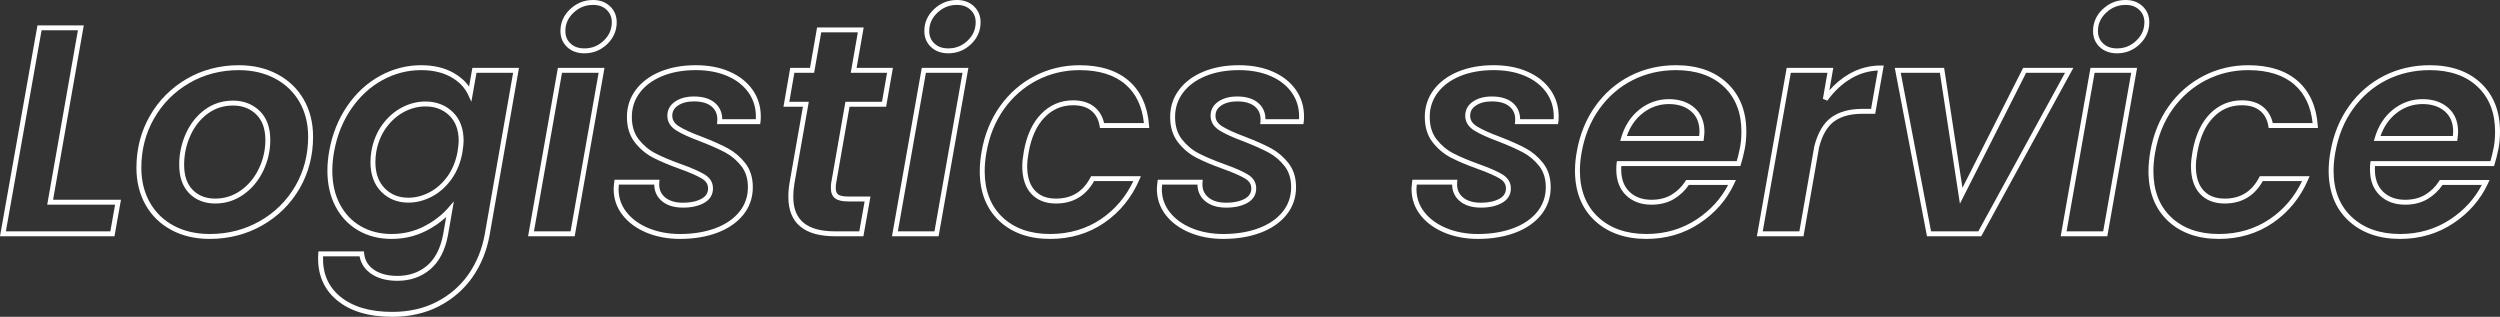
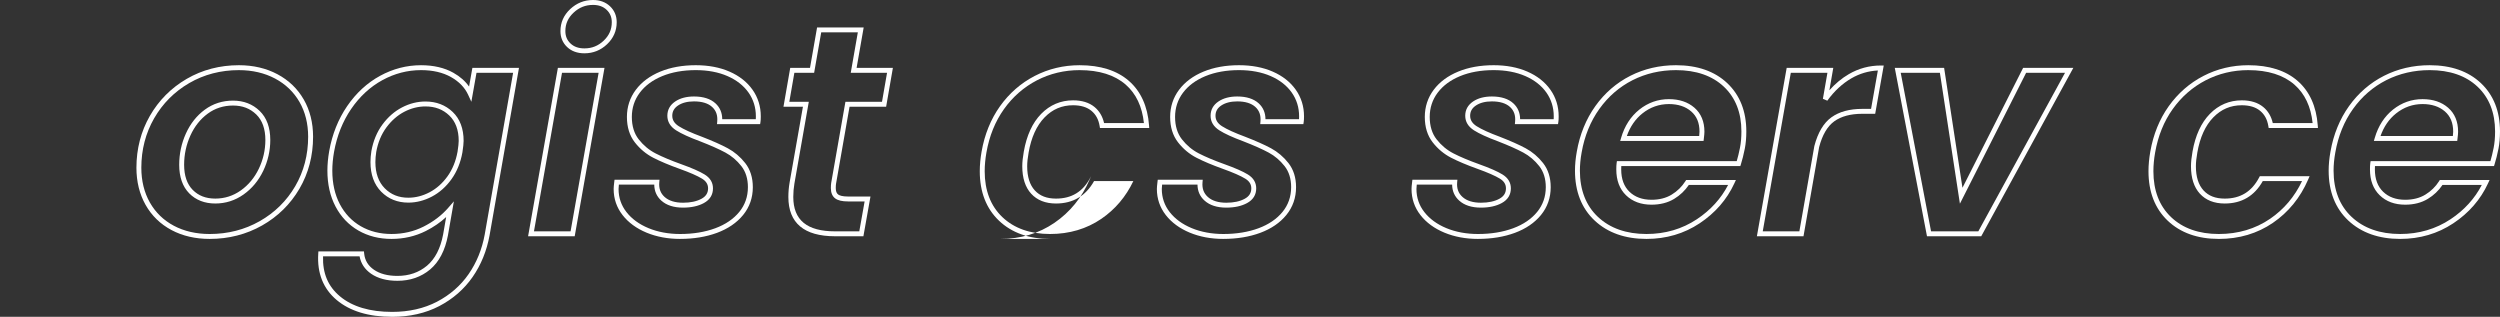
<svg xmlns="http://www.w3.org/2000/svg" id="_レイヤー_2" viewBox="0 0 508.337 64.42">
  <rect x="0" y="0" width="508.337" height="64.42" fill="#333333" stroke="none" />
  <defs>
    <style>.cls-1{fill:none;}.cls-1,.cls-2{stroke-width:0px;}.cls-2{fill:#fff;}</style>
  </defs>
  <g id="_レイヤー_1-2">
-     <rect class="cls-1" width="64.42" height="64.42" />
-     <path class="cls-2" d="M23.276,48.04H0L7.618,5.16h9.415l-6.24,35.46h13.801l-1.317,7.42ZM1.193,47.04h21.245l.962-5.42h-13.799L15.842,6.16h-7.386L1.193,47.04Z" />
    <path class="cls-2" d="M42.64,48.58c-2.912,0-5.524-.605-7.765-1.799h0c-2.255-1.199-4.028-2.92-5.271-5.115-1.237-2.185-1.865-4.73-1.865-7.566,0-3.831.92-7.377,2.736-10.539,1.816-3.163,4.34-5.697,7.503-7.533,3.163-1.836,6.729-2.768,10.601-2.768,2.908,0,5.541.615,7.825,1.829,2.292,1.218,4.095,2.948,5.358,5.142,1.259,2.188,1.897,4.734,1.897,7.569,0,3.872-.932,7.429-2.769,10.573-1.837,3.143-4.392,5.657-7.595,7.473-3.202,1.814-6.787,2.735-10.656,2.735ZM48.579,14.26c-3.692,0-7.09.886-10.099,2.633-3.009,1.746-5.41,4.157-7.138,7.166s-2.604,6.387-2.604,10.041c0,2.661.584,5.042,1.735,7.074,1.147,2.027,2.786,3.617,4.87,4.725h0c2.095,1.116,4.549,1.682,7.295,1.682,3.694,0,7.113-.876,10.163-2.605,3.048-1.727,5.479-4.118,7.225-7.107,1.746-2.988,2.632-6.376,2.632-10.068,0-2.657-.593-5.036-1.764-7.07-1.168-2.029-2.837-3.63-4.961-4.758-2.138-1.136-4.612-1.712-7.355-1.712ZM43.779,41.38c-2.17,0-3.956-.696-5.307-2.069-1.349-1.37-2.033-3.325-2.033-5.811,0-2.221.459-4.36,1.364-6.357.912-2.01,2.208-3.641,3.85-4.846,1.66-1.219,3.587-1.837,5.726-1.837,2.164,0,3.987.704,5.418,2.091,1.435,1.392,2.162,3.379,2.162,5.909,0,2.185-.481,4.297-1.429,6.276-.955,1.99-2.301,3.609-4.002,4.812-1.718,1.216-3.652,1.832-5.749,1.832ZM47.379,21.46c-1.921,0-3.649.553-5.134,1.643-1.503,1.103-2.691,2.601-3.531,4.453-.846,1.866-1.275,3.866-1.275,5.944,0,2.214.587,3.933,1.746,5.109,1.172,1.191,2.675,1.771,4.594,1.771,1.886,0,3.625-.555,5.171-1.648h0c1.561-1.103,2.798-2.593,3.678-4.427.883-1.844,1.331-3.81,1.331-5.844,0-2.249-.625-3.995-1.858-5.191-1.256-1.217-2.8-1.809-4.722-1.809Z" />
    <path class="cls-2" d="M79.73,64.42c-4.779,0-8.571-1.149-11.271-3.417-2.736-2.297-3.997-5.464-3.748-9.414l.029-.469h9.261l.047.448c.145,1.38.791,2.45,1.977,3.271,1.208.836,2.818,1.261,4.786,1.261,2.348,0,4.37-.697,6.009-2.072,1.64-1.378,2.743-3.511,3.279-6.34l.621-3.557c-1.182,1.094-2.566,2.045-4.133,2.836-2.123,1.07-4.47,1.613-6.976,1.613-2.519,0-4.793-.578-6.76-1.718-1.975-1.143-3.534-2.785-4.633-4.88-1.093-2.081-1.647-4.531-1.647-7.282,0-1.263.124-2.604.368-3.987.609-3.415,1.837-6.488,3.649-9.135,1.815-2.653,4.064-4.724,6.684-6.156,2.621-1.435,5.427-2.162,8.339-2.162,2.555,0,4.768.517,6.576,1.535,1.35.76,2.418,1.701,3.191,2.806l.674-3.801h9.475l-5.983,34.067c-.573,3.141-1.731,5.982-3.442,8.449-1.718,2.475-3.999,4.466-6.78,5.918-2.781,1.451-6.008,2.187-9.591,2.187ZM65.687,52.12c-.11,3.438,1.01,6.097,3.416,8.117,2.515,2.112,6.091,3.183,10.628,3.183,3.42,0,6.491-.698,9.128-2.073,2.636-1.376,4.796-3.261,6.421-5.602,1.629-2.349,2.733-5.059,3.279-8.055l5.776-32.891h-7.445l-1.046,5.897-.668-1.447c-.671-1.455-1.842-2.66-3.481-3.583-1.656-.933-3.703-1.406-6.084-1.406-2.743,0-5.387.686-7.859,2.039-2.48,1.356-4.613,3.323-6.338,5.844-1.731,2.529-2.905,5.472-3.49,8.745-.234,1.324-.353,2.607-.353,3.812,0,2.587.516,4.881,1.533,6.817,1.01,1.925,2.439,3.433,4.248,4.479,1.813,1.05,3.919,1.583,6.259,1.583,2.348,0,4.543-.507,6.525-1.506,1.991-1.005,3.666-2.278,4.978-3.783l1.177-1.35-1.208,6.924c-.582,3.069-1.799,5.397-3.62,6.927-1.825,1.531-4.062,2.307-6.652,2.307-2.175,0-3.977-.484-5.355-1.438-1.29-.894-2.075-2.083-2.338-3.541h-7.431ZM83.03,41.2c-2.209,0-4.065-.747-5.516-2.219-1.449-1.47-2.184-3.496-2.184-6.021,0-.7.063-1.453.187-2.238.373-2.077,1.13-3.894,2.251-5.409,1.121-1.516,2.461-2.686,3.982-3.476,1.526-.794,3.128-1.197,4.761-1.197,2.203,0,4.065.713,5.535,2.119,1.476,1.413,2.225,3.391,2.225,5.881,0,.504-.081,1.274-.246,2.356-.374,2.079-1.12,3.903-2.218,5.435-1.101,1.537-2.441,2.728-3.983,3.542-1.547.814-3.159,1.228-4.793,1.228ZM86.511,21.64c-1.471,0-2.917.365-4.299,1.084-1.385.72-2.609,1.792-3.64,3.184-1.029,1.391-1.725,3.066-2.069,4.98-.114.723-.173,1.424-.173,2.072,0,2.253.638,4.042,1.896,5.319,1.274,1.293,2.845,1.921,4.804,1.921,1.47,0,2.925-.374,4.327-1.112,1.404-.74,2.627-1.831,3.637-3.239,1.011-1.411,1.699-3.099,2.044-5.017.153-1.004.232-1.746.232-2.192,0-2.207-.645-3.942-1.916-5.158-1.295-1.239-2.879-1.842-4.844-1.842Z" />
    <path class="cls-2" d="M116.858,48.04h-9.477l6.058-34.24h9.476l-6.057,34.24ZM108.574,47.04h7.445l5.703-32.24h-7.444l-5.704,32.24ZM118.838,10.84c-1.446,0-2.632-.43-3.524-1.277h0c-.9-.854-1.356-1.945-1.356-3.243,0-1.738.669-3.244,1.989-4.476,1.31-1.224,2.868-1.844,4.631-1.844,1.404,0,2.57.43,3.464,1.277.9.856,1.356,1.947,1.356,3.244,0,1.735-.658,3.239-1.957,4.472-1.289,1.226-2.838,1.847-4.604,1.847ZM120.578,1c-1.522,0-2.814.515-3.949,1.575-1.125,1.05-1.671,2.275-1.671,3.745,0,1.027.342,1.851,1.044,2.517v0c.71.674,1.638,1.002,2.835,1.002,1.522,0,2.803-.514,3.915-1.572,1.107-1.051,1.646-2.277,1.646-3.747,0-1.026-.342-1.85-1.045-2.519-.711-.674-1.619-1.002-2.775-1.002Z" />
    <path class="cls-2" d="M138.296,48.58c-2.493,0-4.788-.427-6.821-1.269-2.052-.849-3.694-2.051-4.882-3.574-1.206-1.542-1.817-3.331-1.817-5.317,0-.303.041-.774.124-1.442l.055-.438h9.146l-.047.543c-.107,1.246.251,2.219,1.095,2.974.86.771,2.12,1.163,3.747,1.163,1.509,0,2.771-.272,3.75-.809.895-.489,1.33-1.18,1.33-2.111,0-.821-.402-1.466-1.231-1.973-.946-.579-2.479-1.251-4.558-1.996-2.131-.764-3.927-1.52-5.34-2.247-1.459-.749-2.726-1.805-3.766-3.137-1.065-1.363-1.606-3.102-1.606-5.167,0-2.06.609-3.917,1.81-5.521,1.191-1.586,2.866-2.831,4.98-3.702,2.09-.861,4.516-1.298,7.21-1.298,2.579,0,4.887.438,6.861,1.303,1.996.873,3.57,2.111,4.677,3.679,1.117,1.581,1.683,3.403,1.683,5.418,0,.497-.022.887-.067,1.16l-.068.42h-8.77l.047-.543c.107-1.248-.233-2.212-1.039-2.948-.822-.749-2.061-1.129-3.683-1.129-1.332,0-2.429.284-3.261.844-.78.526-1.159,1.205-1.159,2.076,0,.865.434,1.561,1.327,2.127,1.008.64,2.591,1.361,4.706,2.144,2.169.843,3.935,1.629,5.253,2.338,1.355.731,2.548,1.744,3.546,3.011,1.027,1.306,1.547,2.954,1.547,4.899,0,2.147-.664,4.051-1.973,5.657-1.291,1.583-3.079,2.805-5.313,3.632-2.207.817-4.728,1.231-7.494,1.231ZM125.84,37.54c-.043.393-.064.688-.064.88,0,1.758.54,3.34,1.605,4.702,1.081,1.385,2.586,2.484,4.477,3.266h0c1.912.791,4.078,1.192,6.438,1.192,2.647,0,5.051-.394,7.146-1.169,2.066-.765,3.709-1.884,4.886-3.327,1.16-1.423,1.748-3.114,1.748-5.025,0-1.715-.449-3.156-1.333-4.281-.912-1.159-2-2.083-3.234-2.749-1.282-.689-3.01-1.458-5.134-2.284-2.173-.805-3.82-1.557-4.887-2.234-1.188-.754-1.792-1.754-1.792-2.972,0-1.211.539-2.188,1.6-2.905,1-.674,2.285-1.015,3.82-1.015,1.879,0,3.345.468,4.356,1.39.914.834,1.378,1.919,1.384,3.23h6.826c.008-.152.014-.342.014-.58,0-1.804-.504-3.433-1.499-4.841-1.001-1.417-2.435-2.541-4.262-3.34-1.847-.809-4.021-1.219-6.46-1.219-2.562,0-4.86.412-6.829,1.223-1.946.801-3.48,1.937-4.561,3.377-1.068,1.426-1.61,3.082-1.61,4.92,0,1.837.469,3.368,1.394,4.551.95,1.217,2.105,2.181,3.435,2.863,1.374.708,3.13,1.446,5.219,2.195,2.173.779,3.725,1.46,4.743,2.084,1.134.694,1.708,1.645,1.708,2.826,0,1.312-.623,2.317-1.85,2.989-1.128.618-2.551.931-4.23.931-1.88,0-3.365-.477-4.414-1.418-.951-.851-1.436-1.946-1.446-3.262h-7.196Z" />
    <path class="cls-2" d="M175.561,48.04h-5.759c-6.304,0-9.5-2.691-9.5-8,0-.983.084-1.961.248-2.906l2.716-15.434h-3.958l1.374-7.9h4.021l1.439-8.22h9.475l-1.439,8.22h7.379l-1.374,7.9h-7.44l-2.747,15.664c-.036.214-.054.509-.054.876,0,.638.16,1.065.488,1.308.254.188.809.412,2.012.412h4.557l-1.438,8.08ZM160.496,20.7h3.961l-2.923,16.606c-.154.888-.232,1.808-.232,2.734,0,4.71,2.78,7,8.5,7h4.921l1.082-6.08h-3.363c-1.202,0-2.055-.199-2.607-.608-.592-.438-.893-1.148-.893-2.112,0-.429.022-.77.067-1.042l0-.004,2.893-16.494h7.439l1.026-5.9h-7.381l1.439-8.22h-7.445l-1.439,8.22h-4.02l-1.026,5.9Z" />
-     <path class="cls-2" d="M190.849,48.04h-9.477l6.058-34.24h9.476l-6.057,34.24ZM182.565,47.04h7.445l5.703-32.24h-7.444l-5.704,32.24ZM192.829,10.84c-1.446,0-2.632-.43-3.524-1.277h0c-.9-.854-1.356-1.945-1.356-3.243,0-1.738.669-3.244,1.989-4.476,1.31-1.224,2.868-1.844,4.631-1.844,1.404,0,2.57.43,3.464,1.277.9.856,1.356,1.947,1.356,3.244,0,1.735-.658,3.239-1.957,4.472-1.289,1.226-2.838,1.847-4.604,1.847ZM194.569,1c-1.522,0-2.814.515-3.949,1.575-1.125,1.05-1.671,2.275-1.671,3.745,0,1.027.342,1.851,1.044,2.517v0c.71.674,1.638,1.002,2.835,1.002,1.522,0,2.803-.514,3.915-1.572,1.107-1.051,1.646-2.277,1.646-3.747,0-1.026-.342-1.85-1.045-2.519-.711-.674-1.619-1.002-2.775-1.002Z" />
-     <path class="cls-2" d="M213.522,48.58c-4.314,0-7.812-1.248-10.395-3.708-2.591-2.465-3.905-5.847-3.905-10.051,0-1.263.124-2.604.368-3.987.609-3.498,1.87-6.604,3.744-9.234,1.876-2.631,4.248-4.702,7.047-6.153,2.8-1.451,5.875-2.186,9.14-2.186,4.225,0,7.596,1.071,10.019,3.184,2.431,2.12,3.811,5.161,4.1,9.04l.04.537h-10.021l-.07-.418c-.222-1.328-.772-2.337-1.685-3.086-.903-.74-2.149-1.116-3.702-1.116-2.282,0-4.176.804-5.793,2.459-1.62,1.657-2.715,4.062-3.254,7.146-.195,1.084-.293,2.024-.293,2.794,0,2.141.521,3.793,1.549,4.912,1.029,1.123,2.439,1.668,4.312,1.668,3.188,0,5.477-1.404,6.998-4.292l.141-.267h10.123l-.303.699c-1.59,3.67-4.001,6.629-7.167,8.794-3.169,2.168-6.868,3.267-10.992,3.267ZM219.522,14.26c-3.103,0-6.023.698-8.68,2.074-2.657,1.378-4.909,3.345-6.693,5.847-1.788,2.506-2.99,5.476-3.574,8.826-.234,1.326-.353,2.609-.353,3.814,0,3.919,1.209,7.058,3.595,9.327,2.391,2.278,5.656,3.433,9.705,3.433,3.919,0,7.428-1.041,10.428-3.092,2.804-1.918,4.987-4.495,6.496-7.667h-7.986c-1.691,3.026-4.293,4.56-7.738,4.56-2.138,0-3.836-.67-5.048-1.992-1.202-1.308-1.812-3.188-1.812-5.588,0-.829.104-1.828.309-2.968.575-3.285,1.761-5.867,3.524-7.671,1.789-1.831,3.979-2.76,6.508-2.76,1.79,0,3.249.452,4.336,1.343.993.815,1.649,1.916,1.955,3.277h8.101c-.35-3.35-1.597-5.98-3.711-7.823-2.235-1.949-5.385-2.938-9.362-2.938Z" />
+     <path class="cls-2" d="M213.522,48.58c-4.314,0-7.812-1.248-10.395-3.708-2.591-2.465-3.905-5.847-3.905-10.051,0-1.263.124-2.604.368-3.987.609-3.498,1.87-6.604,3.744-9.234,1.876-2.631,4.248-4.702,7.047-6.153,2.8-1.451,5.875-2.186,9.14-2.186,4.225,0,7.596,1.071,10.019,3.184,2.431,2.12,3.811,5.161,4.1,9.04l.04.537h-10.021l-.07-.418c-.222-1.328-.772-2.337-1.685-3.086-.903-.74-2.149-1.116-3.702-1.116-2.282,0-4.176.804-5.793,2.459-1.62,1.657-2.715,4.062-3.254,7.146-.195,1.084-.293,2.024-.293,2.794,0,2.141.521,3.793,1.549,4.912,1.029,1.123,2.439,1.668,4.312,1.668,3.188,0,5.477-1.404,6.998-4.292l.141-.267l-.303.699c-1.59,3.67-4.001,6.629-7.167,8.794-3.169,2.168-6.868,3.267-10.992,3.267ZM219.522,14.26c-3.103,0-6.023.698-8.68,2.074-2.657,1.378-4.909,3.345-6.693,5.847-1.788,2.506-2.99,5.476-3.574,8.826-.234,1.326-.353,2.609-.353,3.814,0,3.919,1.209,7.058,3.595,9.327,2.391,2.278,5.656,3.433,9.705,3.433,3.919,0,7.428-1.041,10.428-3.092,2.804-1.918,4.987-4.495,6.496-7.667h-7.986c-1.691,3.026-4.293,4.56-7.738,4.56-2.138,0-3.836-.67-5.048-1.992-1.202-1.308-1.812-3.188-1.812-5.588,0-.829.104-1.828.309-2.968.575-3.285,1.761-5.867,3.524-7.671,1.789-1.831,3.979-2.76,6.508-2.76,1.79,0,3.249.452,4.336,1.343.993.815,1.649,1.916,1.955,3.277h8.101c-.35-3.35-1.597-5.98-3.711-7.823-2.235-1.949-5.385-2.938-9.362-2.938Z" />
    <path class="cls-2" d="M248.754,48.58c-2.493,0-4.788-.427-6.821-1.269-2.052-.849-3.694-2.051-4.882-3.574-1.206-1.542-1.817-3.331-1.817-5.317,0-.303.041-.774.124-1.442l.055-.438h9.146l-.047.543c-.107,1.246.251,2.219,1.095,2.974.86.771,2.12,1.163,3.747,1.163,1.509,0,2.771-.272,3.75-.809.895-.489,1.33-1.18,1.33-2.111,0-.821-.402-1.466-1.231-1.973-.946-.579-2.479-1.251-4.558-1.996-2.131-.764-3.927-1.52-5.34-2.247-1.459-.749-2.726-1.805-3.766-3.137-1.065-1.363-1.606-3.102-1.606-5.167,0-2.06.609-3.917,1.81-5.521,1.191-1.586,2.866-2.831,4.98-3.702,2.09-.861,4.516-1.298,7.21-1.298,2.579,0,4.887.438,6.861,1.303,1.996.873,3.57,2.111,4.677,3.679,1.117,1.581,1.683,3.403,1.683,5.418,0,.497-.022.887-.067,1.16l-.068.42h-8.77l.047-.543c.107-1.248-.233-2.212-1.039-2.948-.822-.749-2.061-1.129-3.683-1.129-1.332,0-2.429.284-3.261.844-.78.526-1.159,1.205-1.159,2.076,0,.865.434,1.561,1.327,2.127,1.008.64,2.591,1.361,4.706,2.144,2.169.843,3.935,1.629,5.253,2.338,1.355.731,2.548,1.744,3.546,3.011,1.027,1.306,1.547,2.954,1.547,4.899,0,2.147-.664,4.051-1.973,5.657-1.291,1.583-3.079,2.805-5.313,3.632-2.207.817-4.728,1.231-7.494,1.231ZM236.298,37.54c-.043.393-.064.688-.064.88,0,1.758.54,3.34,1.605,4.702,1.081,1.385,2.586,2.484,4.477,3.266h0c1.912.791,4.078,1.192,6.438,1.192,2.647,0,5.051-.394,7.146-1.169,2.066-.765,3.709-1.884,4.886-3.327,1.16-1.423,1.748-3.114,1.748-5.025,0-1.715-.449-3.156-1.333-4.281-.912-1.159-2-2.083-3.234-2.749-1.282-.689-3.01-1.458-5.134-2.284-2.173-.805-3.82-1.557-4.887-2.234-1.188-.754-1.792-1.754-1.792-2.972,0-1.211.539-2.188,1.6-2.905,1-.674,2.285-1.015,3.82-1.015,1.879,0,3.345.468,4.356,1.39.914.834,1.378,1.919,1.384,3.23h6.826c.008-.152.014-.342.014-.58,0-1.804-.504-3.433-1.499-4.841-1.001-1.417-2.435-2.541-4.262-3.34-1.847-.809-4.021-1.219-6.46-1.219-2.562,0-4.86.412-6.829,1.223-1.946.801-3.48,1.937-4.561,3.377-1.068,1.426-1.61,3.082-1.61,4.92,0,1.837.469,3.368,1.394,4.551.95,1.217,2.105,2.181,3.435,2.863,1.374.708,3.13,1.446,5.219,2.195,2.173.779,3.725,1.46,4.743,2.084,1.134.694,1.708,1.645,1.708,2.826,0,1.312-.623,2.317-1.85,2.989-1.128.618-2.551.931-4.23.931-1.88,0-3.365-.477-4.414-1.418-.951-.851-1.436-1.946-1.446-3.262h-7.196Z" />
    <path class="cls-2" d="M300.533,48.58c-2.493,0-4.788-.427-6.821-1.269-2.052-.849-3.694-2.051-4.882-3.574-1.206-1.542-1.817-3.331-1.817-5.317,0-.303.041-.774.124-1.442l.055-.438h9.146l-.047.543c-.107,1.246.251,2.219,1.095,2.974.86.771,2.12,1.163,3.747,1.163,1.509,0,2.771-.272,3.75-.809.895-.489,1.33-1.18,1.33-2.111,0-.821-.402-1.466-1.231-1.973-.946-.579-2.479-1.251-4.558-1.996-2.131-.764-3.927-1.52-5.34-2.247-1.459-.749-2.726-1.805-3.766-3.137-1.065-1.363-1.606-3.102-1.606-5.167,0-2.06.609-3.917,1.81-5.521,1.191-1.586,2.866-2.831,4.98-3.702,2.09-.861,4.516-1.298,7.21-1.298,2.579,0,4.887.438,6.861,1.303,1.996.873,3.57,2.111,4.677,3.679,1.117,1.581,1.683,3.403,1.683,5.418,0,.497-.022.887-.067,1.16l-.068.42h-8.77l.047-.543c.107-1.248-.233-2.212-1.039-2.948-.822-.749-2.061-1.129-3.683-1.129-1.332,0-2.429.284-3.261.844-.78.526-1.159,1.205-1.159,2.076,0,.865.434,1.561,1.327,2.127,1.008.64,2.591,1.361,4.706,2.144,2.169.843,3.935,1.629,5.253,2.338,1.355.731,2.548,1.744,3.546,3.011,1.027,1.306,1.547,2.954,1.547,4.899,0,2.147-.664,4.051-1.973,5.657-1.291,1.583-3.079,2.805-5.313,3.632-2.207.817-4.728,1.231-7.494,1.231ZM288.077,37.54c-.043.393-.064.688-.064.88,0,1.758.54,3.34,1.605,4.702,1.081,1.385,2.586,2.484,4.477,3.266h0c1.912.791,4.078,1.192,6.438,1.192,2.647,0,5.051-.394,7.146-1.169,2.066-.765,3.709-1.884,4.886-3.327,1.16-1.423,1.748-3.114,1.748-5.025,0-1.715-.449-3.156-1.333-4.281-.912-1.159-2-2.083-3.234-2.749-1.282-.689-3.01-1.458-5.134-2.284-2.173-.805-3.82-1.557-4.887-2.234-1.188-.754-1.792-1.754-1.792-2.972,0-1.211.539-2.188,1.6-2.905,1-.674,2.285-1.015,3.82-1.015,1.879,0,3.345.468,4.356,1.39.914.834,1.378,1.919,1.384,3.23h6.826c.008-.152.014-.342.014-.58,0-1.804-.504-3.433-1.499-4.841-1.001-1.417-2.435-2.541-4.262-3.34-1.847-.809-4.021-1.219-6.46-1.219-2.562,0-4.86.412-6.829,1.223-1.946.801-3.48,1.937-4.561,3.377-1.068,1.426-1.61,3.082-1.61,4.92,0,1.837.469,3.368,1.394,4.551.95,1.217,2.105,2.181,3.435,2.863,1.374.708,3.13,1.446,5.219,2.195,2.173.779,3.725,1.46,4.743,2.084,1.134.694,1.708,1.645,1.708,2.826,0,1.312-.623,2.317-1.85,2.989-1.128.618-2.551.931-4.23.931-1.88,0-3.365-.477-4.414-1.418-.951-.851-1.436-1.946-1.446-3.262h-7.196Z" />
    <path class="cls-2" d="M334.788,48.58c-4.352,0-7.898-1.256-10.542-3.735-2.653-2.487-3.998-5.9-3.998-10.145,0-1.224.124-2.526.369-3.87.608-3.493,1.879-6.61,3.774-9.261,1.899-2.654,4.292-4.725,7.111-6.155,2.817-1.43,5.942-2.155,9.286-2.155,4.352,0,7.859,1.227,10.423,3.647,2.572,2.428,3.876,5.729,3.876,9.813,0,1.305-.104,2.488-.31,3.518-.242,1.21-.509,2.278-.794,3.174l-.111.349h-24.209c-.011.198-.016.433-.016.7,0,1.931.564,3.455,1.677,4.53,1.117,1.082,2.625,1.63,4.482,1.63,1.581,0,2.957-.349,4.091-1.038,1.147-.696,2.092-1.621,2.807-2.75l.147-.232h10.118l-.329.71c-1.512,3.27-3.883,5.994-7.047,8.097-3.168,2.105-6.805,3.173-10.807,3.173ZM340.788,14.26c-3.185,0-6.157.688-8.834,2.046-2.674,1.357-4.945,3.323-6.75,5.845-1.808,2.528-3.02,5.507-3.604,8.854-.234,1.288-.353,2.53-.353,3.694,0,3.958,1.239,7.125,3.682,9.416,2.453,2.299,5.769,3.464,9.858,3.464,3.802,0,7.252-1.011,10.253-3.006,2.775-1.844,4.907-4.188,6.346-6.974h-7.989c-.778,1.156-1.78,2.11-2.981,2.838-1.292.785-2.844,1.183-4.61,1.183-2.126,0-3.868-.643-5.177-1.912-1.315-1.27-1.982-3.036-1.982-5.249,0-.551.021-.967.064-1.271l.062-.429h24.364c.234-.787.455-1.699.659-2.718.192-.965.29-2.083.29-3.322,0-3.798-1.199-6.854-3.563-9.085-2.373-2.239-5.648-3.375-9.737-3.375ZM346.39,28.66h-16.949l.188-.641c.706-2.41,1.954-4.341,3.708-5.74,1.763-1.406,3.785-2.119,6.011-2.119,2.115,0,3.861.586,5.189,1.743,1.348,1.175,2.032,2.816,2.032,4.877,0,.295-.041.767-.124,1.441l-.054.438ZM330.794,27.66h14.709c.043-.397.065-.692.065-.88,0-1.784-.552-3.133-1.689-4.123-1.141-.993-2.666-1.497-4.532-1.497-1.994,0-3.806.64-5.387,1.901-1.434,1.144-2.497,2.688-3.167,4.599Z" />
    <path class="cls-2" d="M366.714,48.04h-9.477l6.058-34.24h9.474l-.79,4.548c1.188-1.336,2.515-2.436,3.963-3.28v-0c1.99-1.16,4.174-1.748,6.492-1.748h.596l-1.737,9.819h-2.639c-2.361,0-4.271.513-5.678,1.526-1.396,1.006-2.433,2.769-3.079,5.241l-3.183,18.133ZM358.429,47.04h7.445l3.046-17.346c.716-2.743,1.88-4.695,3.471-5.84,1.58-1.138,3.687-1.714,6.262-1.714h1.8l1.381-7.805c-1.917.092-3.727.628-5.39,1.597h0c-1.849,1.079-3.493,2.606-4.886,4.541l-.898-.378.919-5.294h-7.446l-5.704,32.24Z" />
    <path class="cls-2" d="M402.853,48.04h-11.03l-6.55-34.24h10.034l3.729,24.382,12.334-24.382h10.21l-18.727,34.24ZM392.65,47.04h9.61l17.633-32.24h-7.909l-13.466,26.618-4.07-26.618h-7.966l6.168,32.24Z" />
-     <path class="cls-2" d="M428.488,48.04h-9.477l6.058-34.24h9.476l-6.057,34.24ZM420.204,47.04h7.445l5.703-32.24h-7.444l-5.704,32.24ZM430.468,10.84c-1.446,0-2.632-.43-3.524-1.277h0c-.9-.854-1.356-1.945-1.356-3.243,0-1.738.669-3.244,1.989-4.476,1.31-1.224,2.868-1.844,4.631-1.844,1.404,0,2.57.43,3.464,1.277.9.856,1.356,1.947,1.356,3.244,0,1.735-.658,3.239-1.957,4.472-1.289,1.226-2.838,1.847-4.604,1.847ZM432.208,1c-1.522,0-2.814.515-3.949,1.575-1.125,1.05-1.671,2.275-1.671,3.745,0,1.027.342,1.851,1.044,2.517v0c.71.674,1.638,1.002,2.835,1.002,1.522,0,2.803-.514,3.915-1.572,1.107-1.051,1.646-2.277,1.646-3.747,0-1.026-.342-1.85-1.045-2.519-.711-.674-1.619-1.002-2.775-1.002Z" />
    <path class="cls-2" d="M451.161,48.58c-4.314,0-7.812-1.248-10.395-3.708-2.591-2.465-3.905-5.847-3.905-10.051,0-1.263.124-2.604.368-3.987.609-3.498,1.87-6.604,3.744-9.234,1.876-2.631,4.248-4.702,7.047-6.153,2.8-1.451,5.875-2.186,9.14-2.186,4.225,0,7.596,1.071,10.019,3.184,2.431,2.12,3.811,5.161,4.1,9.04l.04.537h-10.021l-.07-.418c-.222-1.328-.772-2.337-1.685-3.086-.903-.74-2.149-1.116-3.702-1.116-2.282,0-4.176.804-5.793,2.459-1.62,1.657-2.715,4.062-3.254,7.146-.195,1.084-.293,2.024-.293,2.794,0,2.141.521,3.793,1.549,4.912,1.029,1.123,2.439,1.668,4.312,1.668,3.188,0,5.477-1.404,6.998-4.292l.141-.267h10.123l-.303.699c-1.59,3.67-4.001,6.629-7.167,8.794-3.169,2.168-6.868,3.267-10.992,3.267ZM457.161,14.26c-3.103,0-6.023.698-8.68,2.074-2.657,1.378-4.909,3.345-6.693,5.847-1.788,2.506-2.99,5.476-3.574,8.826-.234,1.326-.353,2.609-.353,3.814,0,3.919,1.209,7.058,3.595,9.327,2.391,2.278,5.656,3.433,9.705,3.433,3.919,0,7.428-1.041,10.428-3.092,2.804-1.918,4.987-4.495,6.496-7.667h-7.986c-1.691,3.026-4.293,4.56-7.738,4.56-2.138,0-3.836-.67-5.048-1.992-1.202-1.308-1.812-3.188-1.812-5.588,0-.829.104-1.828.309-2.968.575-3.285,1.761-5.867,3.524-7.671,1.789-1.831,3.979-2.76,6.508-2.76,1.79,0,3.249.452,4.336,1.343.993.815,1.649,1.916,1.955,3.277h8.101c-.35-3.35-1.597-5.98-3.711-7.823-2.235-1.949-5.385-2.938-9.362-2.938Z" />
    <path class="cls-2" d="M488.037,48.58c-4.352,0-7.898-1.256-10.542-3.735-2.653-2.487-3.998-5.9-3.998-10.145,0-1.224.124-2.526.369-3.87.608-3.493,1.879-6.61,3.774-9.261,1.899-2.654,4.292-4.725,7.111-6.155,2.817-1.43,5.942-2.155,9.286-2.155,4.352,0,7.859,1.227,10.423,3.647,2.572,2.428,3.876,5.729,3.876,9.813,0,1.305-.104,2.488-.31,3.518-.242,1.21-.509,2.278-.794,3.174l-.111.349h-24.209c-.011.198-.016.433-.016.7,0,1.931.564,3.455,1.677,4.53,1.117,1.082,2.625,1.63,4.482,1.63,1.581,0,2.957-.349,4.091-1.038,1.147-.696,2.092-1.621,2.807-2.75l.147-.232h10.118l-.329.71c-1.512,3.27-3.883,5.994-7.047,8.097-3.168,2.105-6.805,3.173-10.807,3.173ZM494.037,14.26c-3.185,0-6.157.688-8.834,2.046-2.674,1.357-4.945,3.323-6.75,5.845-1.808,2.528-3.02,5.507-3.604,8.854-.234,1.288-.353,2.53-.353,3.694,0,3.958,1.239,7.125,3.682,9.416,2.453,2.299,5.769,3.464,9.858,3.464,3.802,0,7.252-1.011,10.253-3.006,2.775-1.844,4.907-4.188,6.346-6.974h-7.989c-.778,1.156-1.78,2.11-2.981,2.838-1.292.785-2.844,1.183-4.61,1.183-2.126,0-3.868-.643-5.177-1.912-1.315-1.27-1.982-3.036-1.982-5.249,0-.551.021-.967.064-1.271l.062-.429h24.364c.234-.787.455-1.699.659-2.718.192-.965.29-2.083.29-3.322,0-3.798-1.199-6.854-3.563-9.085-2.373-2.239-5.648-3.375-9.737-3.375ZM499.639,28.66h-16.949l.188-.641c.706-2.41,1.954-4.341,3.708-5.74,1.763-1.406,3.785-2.119,6.011-2.119,2.115,0,3.861.586,5.189,1.743,1.348,1.175,2.032,2.816,2.032,4.877,0,.295-.041.767-.124,1.441l-.054.438ZM484.043,27.66h14.709c.043-.397.065-.692.065-.88,0-1.784-.552-3.133-1.689-4.123-1.141-.993-2.666-1.497-4.532-1.497-1.994,0-3.806.64-5.387,1.901-1.434,1.144-2.497,2.688-3.167,4.599Z" />
  </g>
</svg>